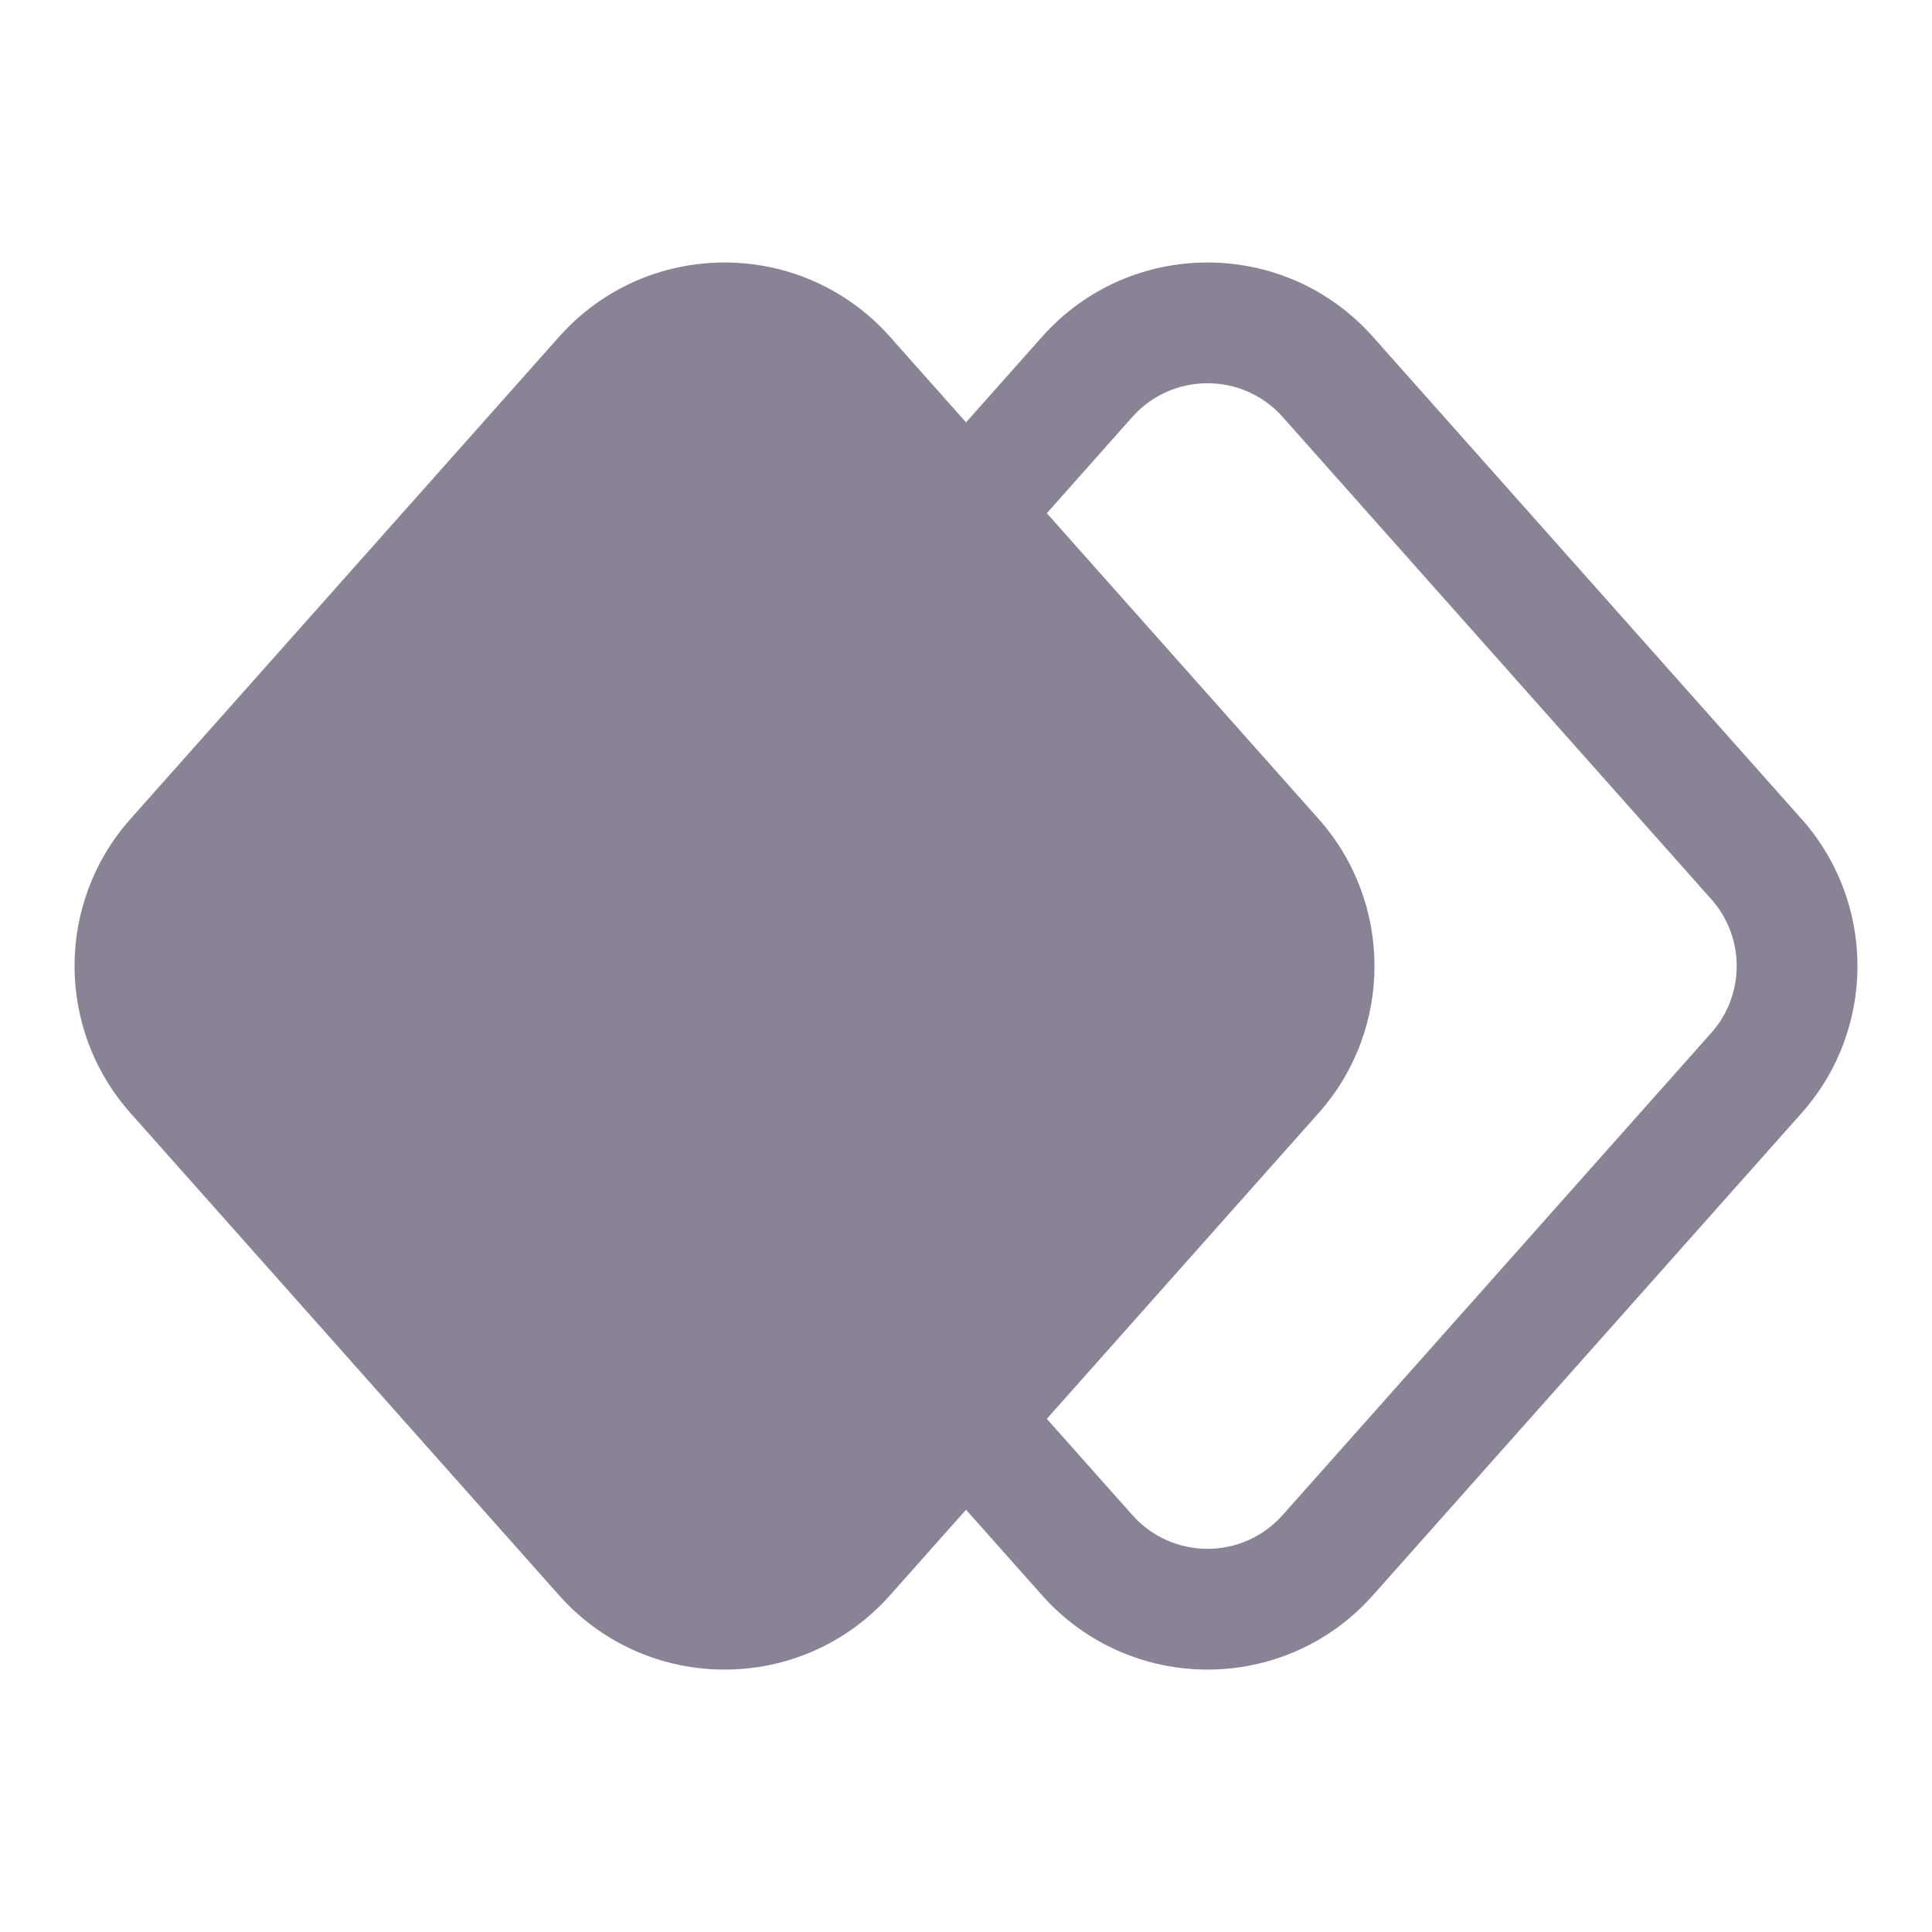
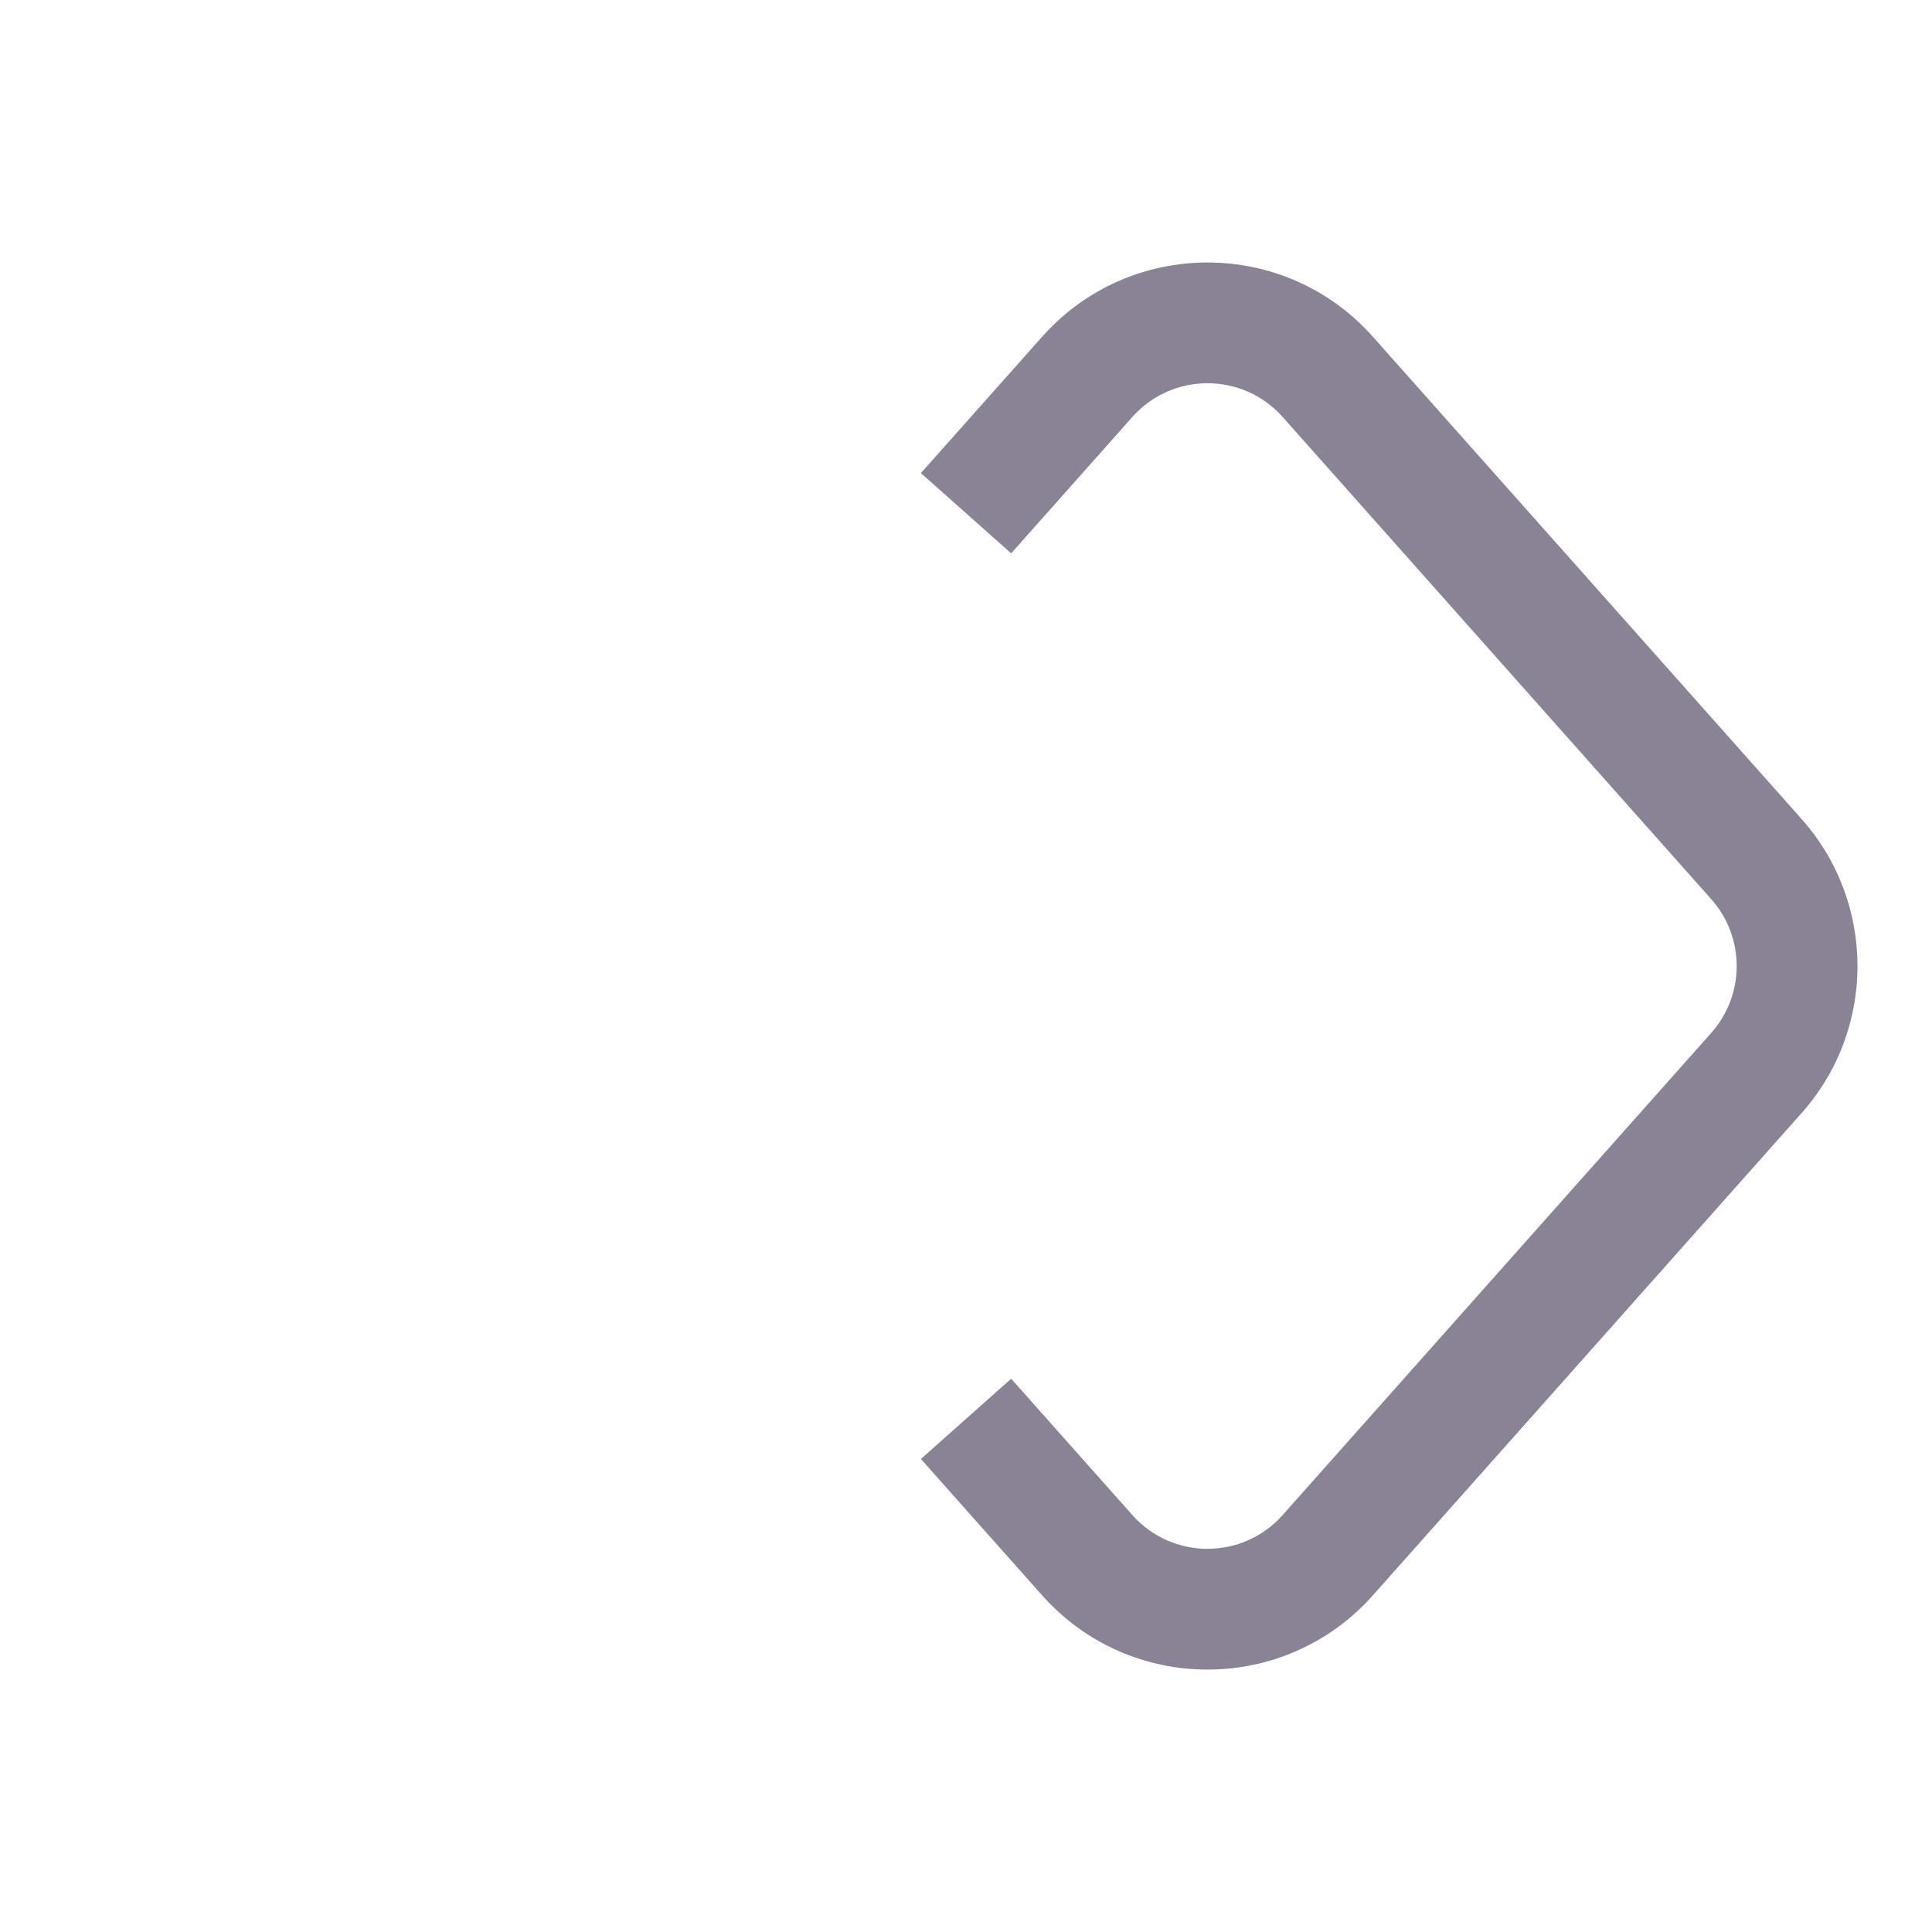
<svg xmlns="http://www.w3.org/2000/svg" width="64px" height="64px" viewBox="0 0 24 24" stroke-width="1.5" fill="none" color="#898395">
  <path fill-rule="evenodd" clip-rule="evenodd" d="M14.066 5.18L12.561 6.874L11.44 5.877L12.945 4.184C14.039 2.953 15.961 2.953 17.055 4.184L22.379 10.173C23.306 11.215 23.306 12.786 22.38 13.827M22.38 13.827L17.055 19.817C15.961 21.048 14.039 21.048 12.945 19.817L11.44 18.124L12.561 17.127L14.066 18.82C14.563 19.38 15.437 19.38 15.934 18.82L21.258 12.831C21.679 12.357 21.679 11.643 21.258 11.17L15.934 5.18C15.437 4.621 14.563 4.621 14.066 5.18" fill="#898395" />
-   <path d="M6.945 4.184C8.039 2.953 9.962 2.953 11.056 4.184L16.38 10.173C17.306 11.215 17.306 12.786 16.38 13.827L11.056 19.817C9.962 21.048 8.039 21.048 6.945 19.817L1.621 13.827C0.695 12.786 0.694 11.215 1.621 10.173L6.945 4.184Z" fill="#898395" />
</svg>